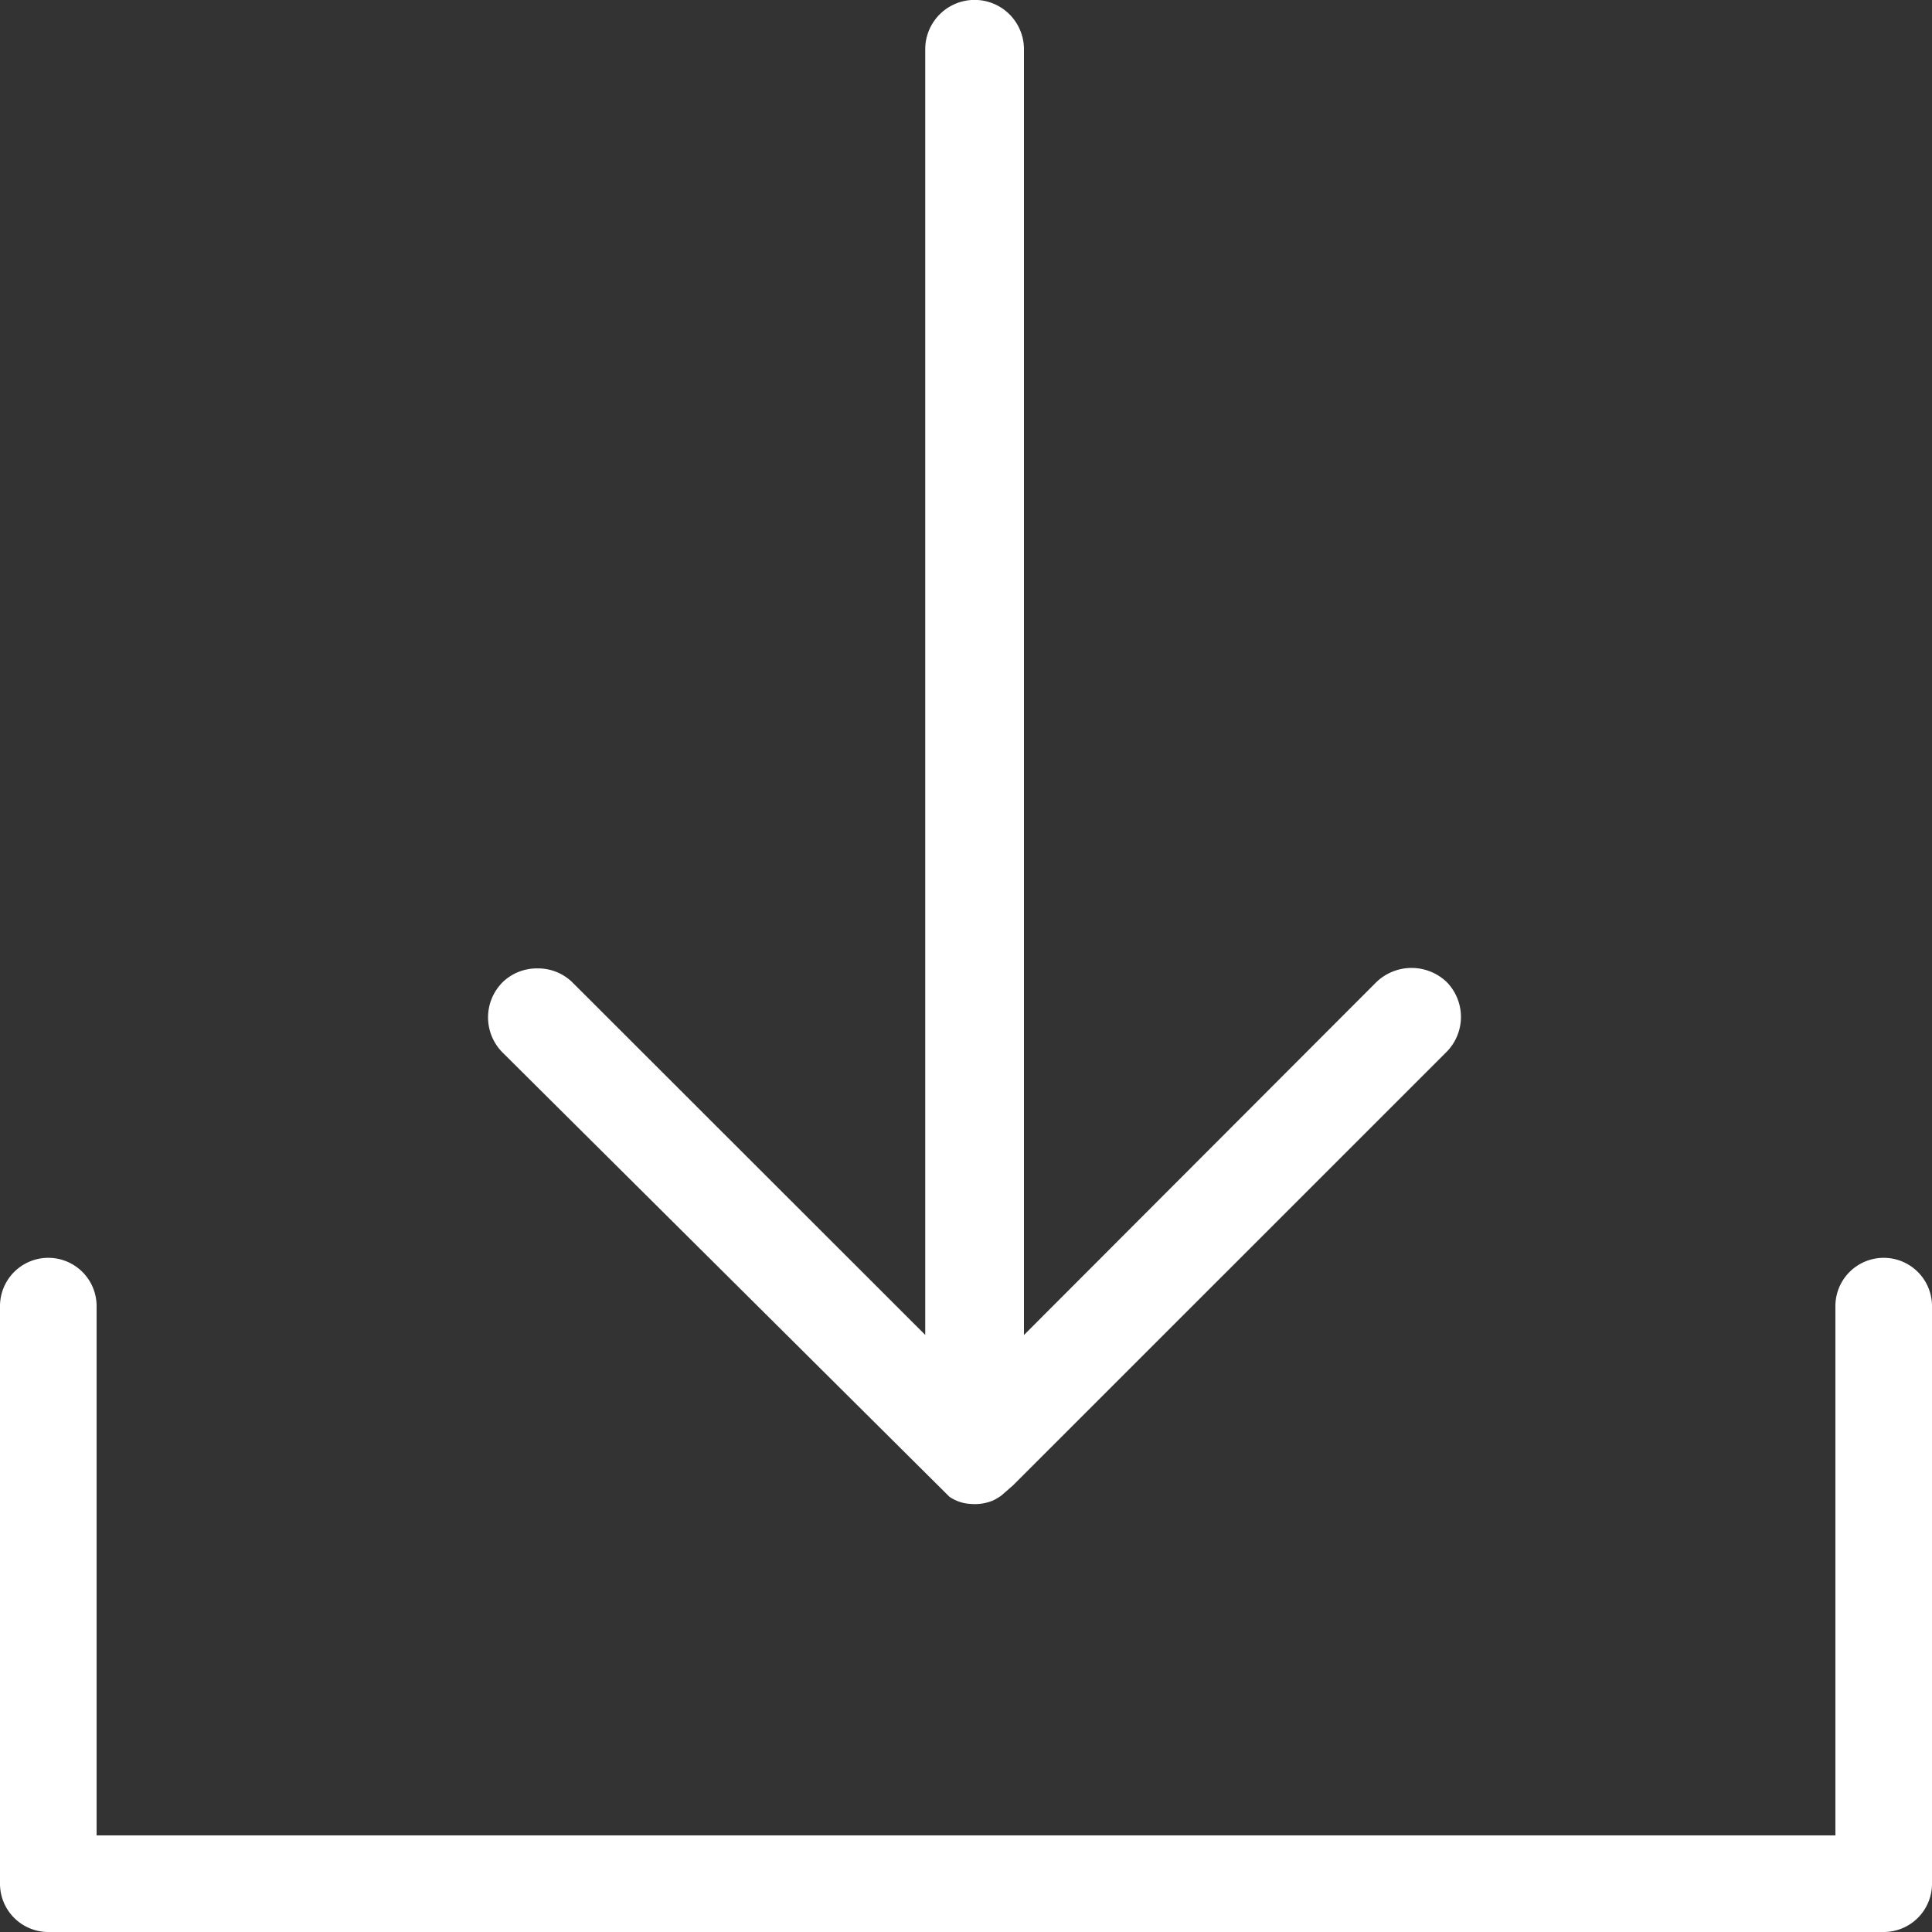
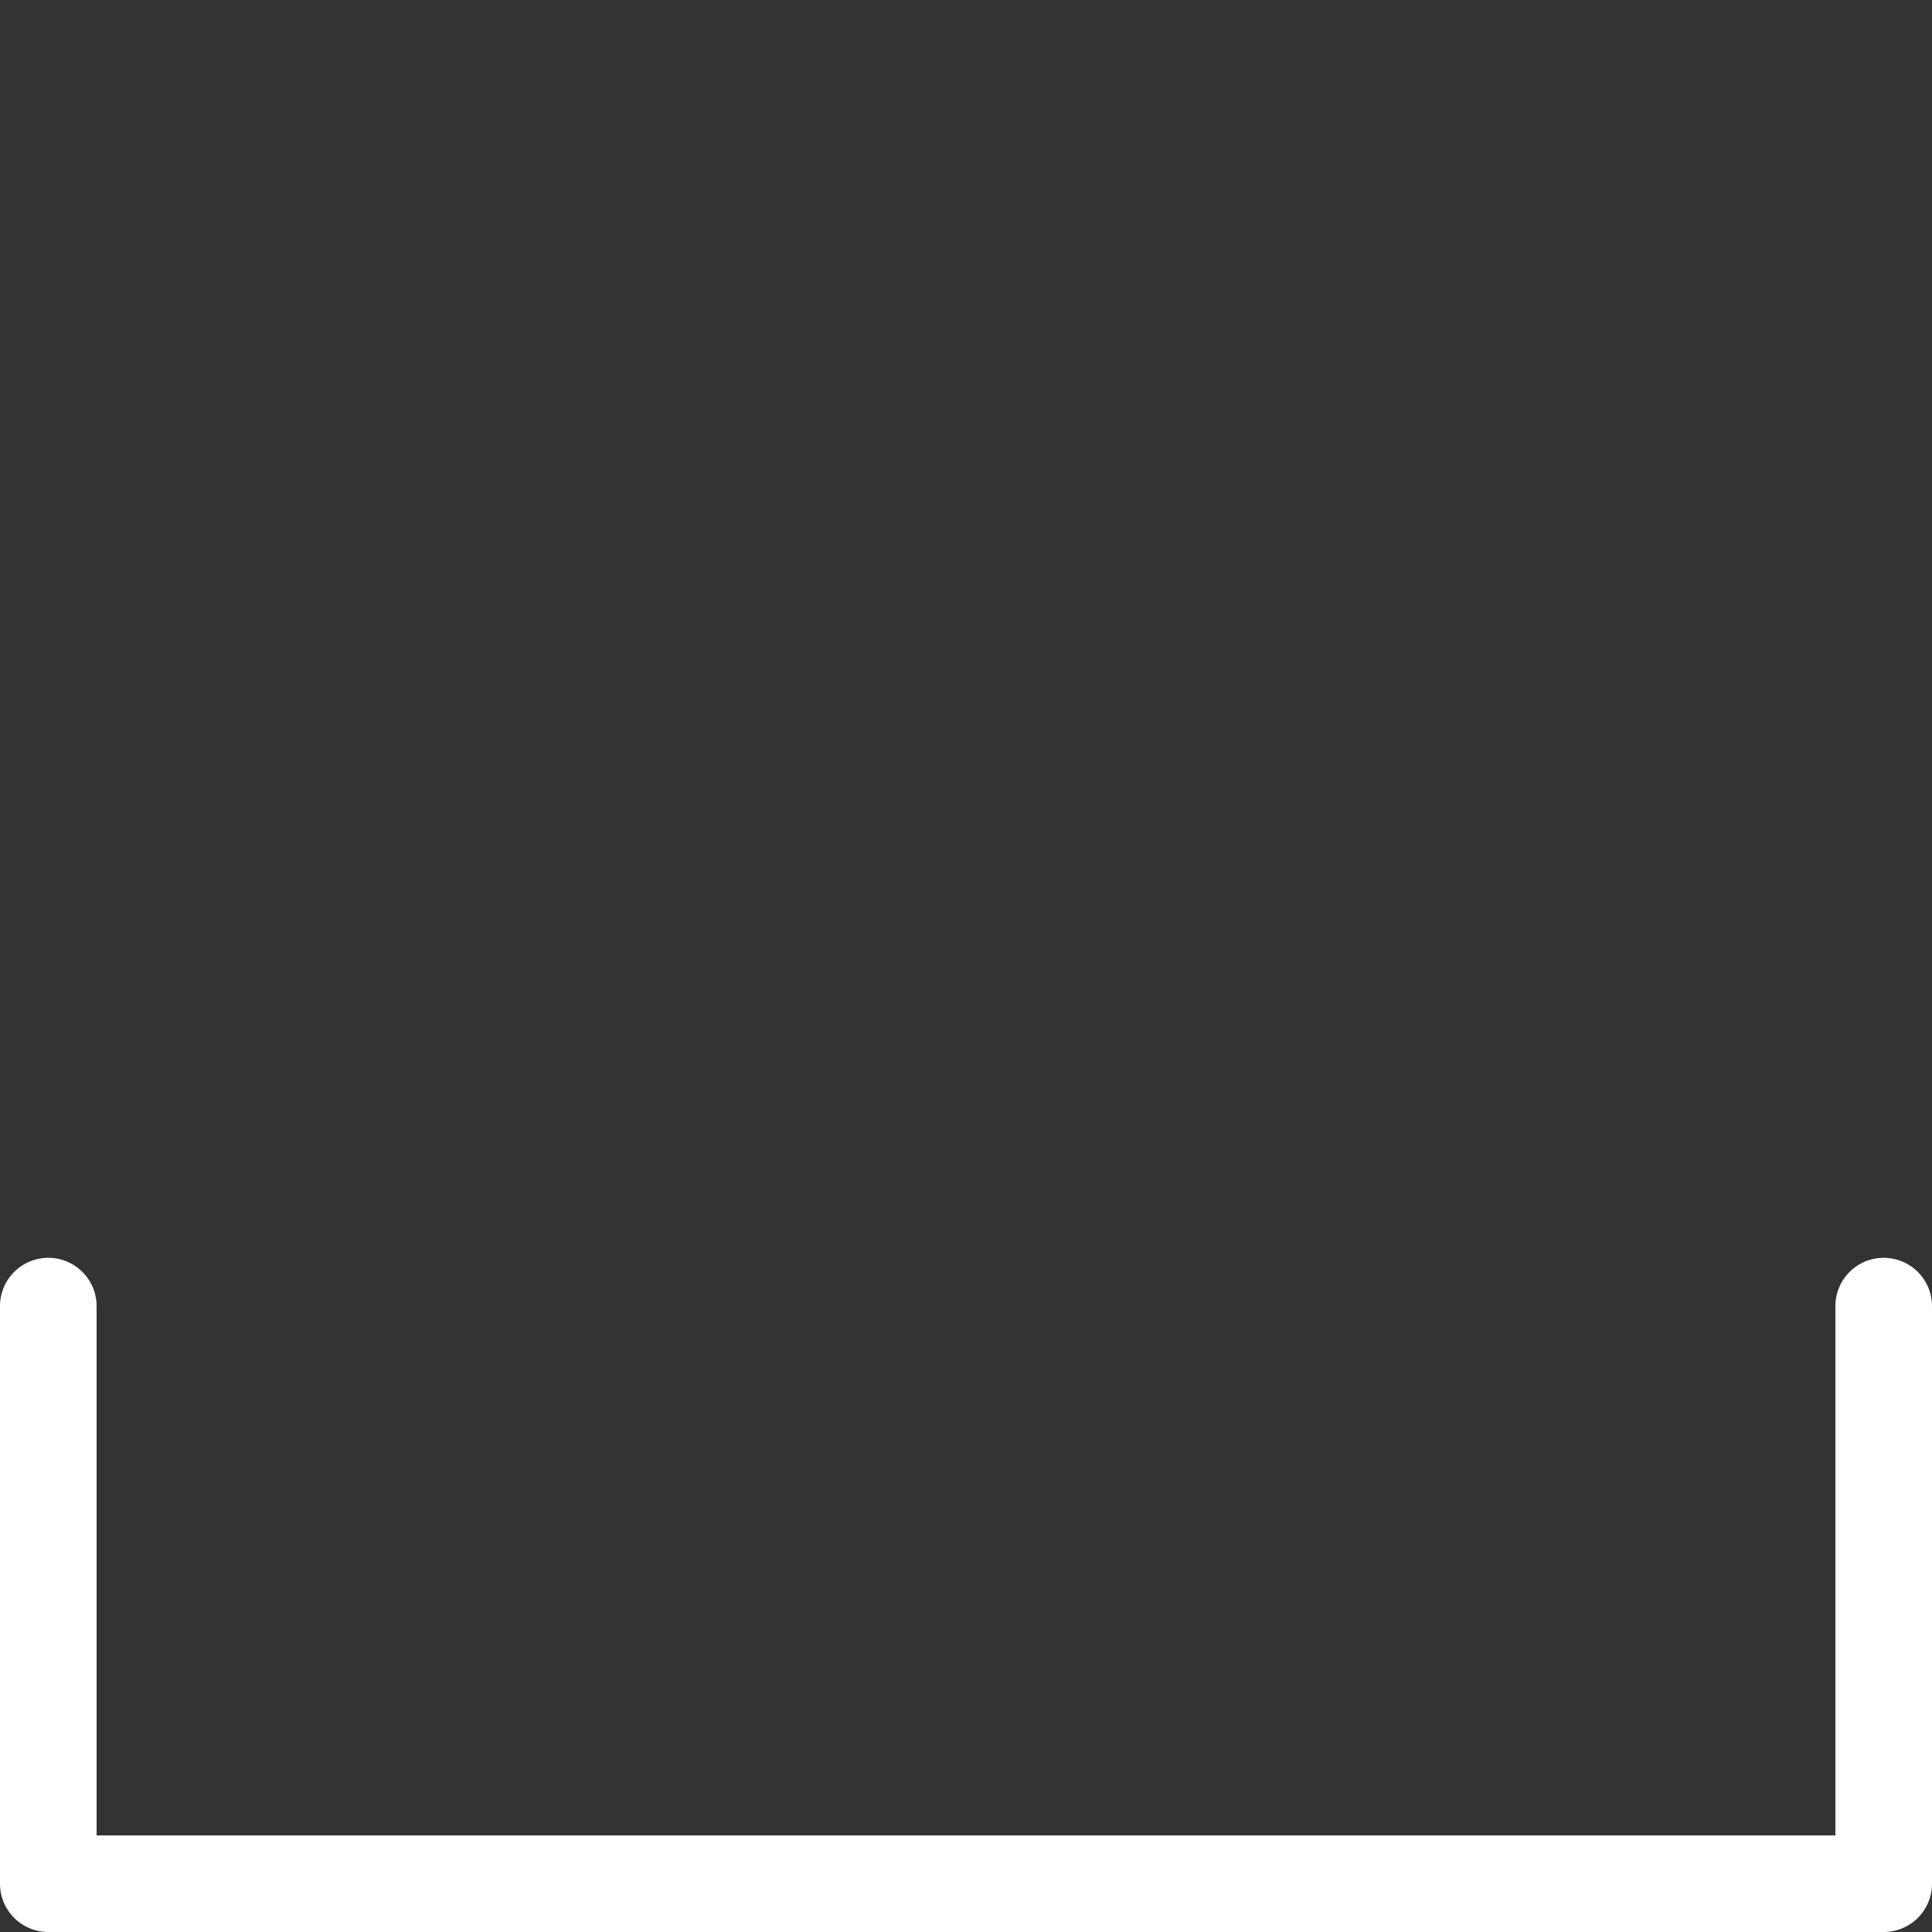
<svg xmlns="http://www.w3.org/2000/svg" data-name="グループ 709" width="20" height="20">
  <rect width="100%" height="100%" fill="#333333" stroke="none" />
-   <path data-name="パス 121" d="M5.2 10.893l4.627 4.6a.416.416 0 00.215.075.491.491 0 00.238-.035.582.582 0 00.087-.052l.12-.105 4.488-4.487a.515.515 0 000-.724.526.526 0 00-.725 0L10.6 13.82V.51a.511.511 0 00-1.022 0v13.309l-3.653-3.65a.507.507 0 00-.361-.144.509.509 0 00-.361.143.515.515 0 00-.003.725z" fill="#fff" />
  <path data-name="パス 122" d="M19.5 20H.5a.5.5 0 01-.5-.5v-5.979a.5.5 0 011 0V19h18v-5.479a.5.5 0 111 0V19.5a.5.5 0 01-.5.5z" fill="#fff" />
</svg>